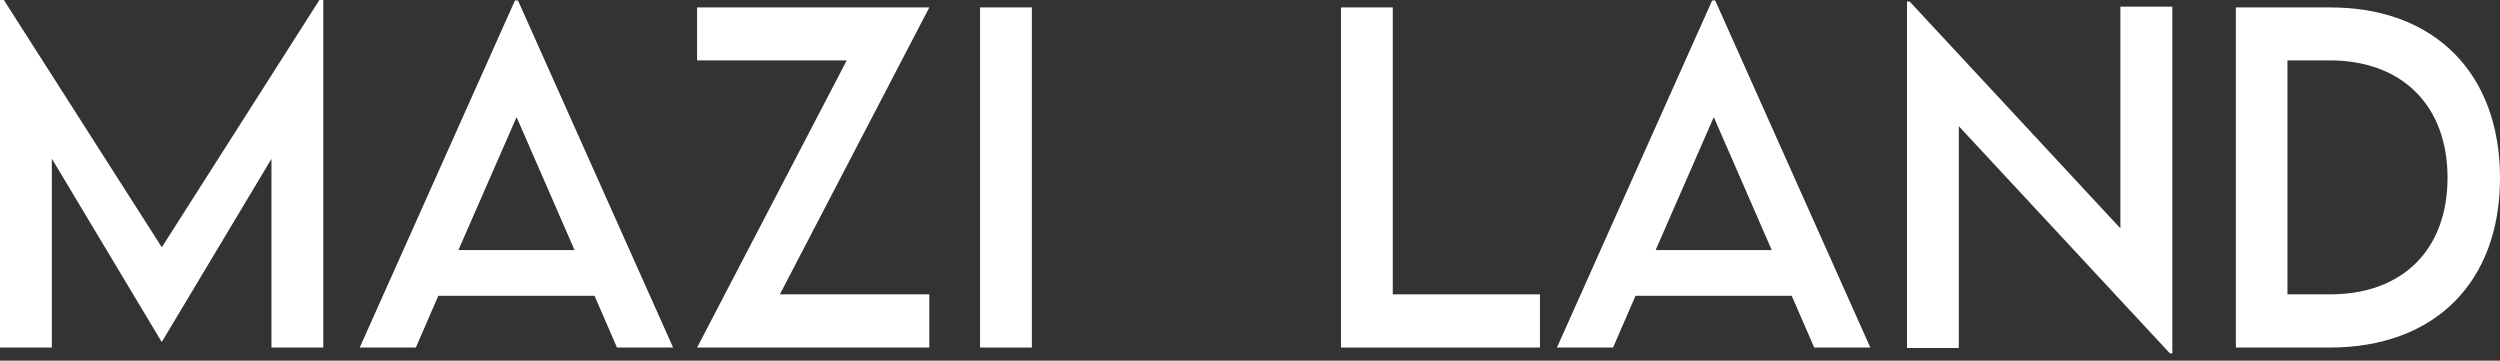
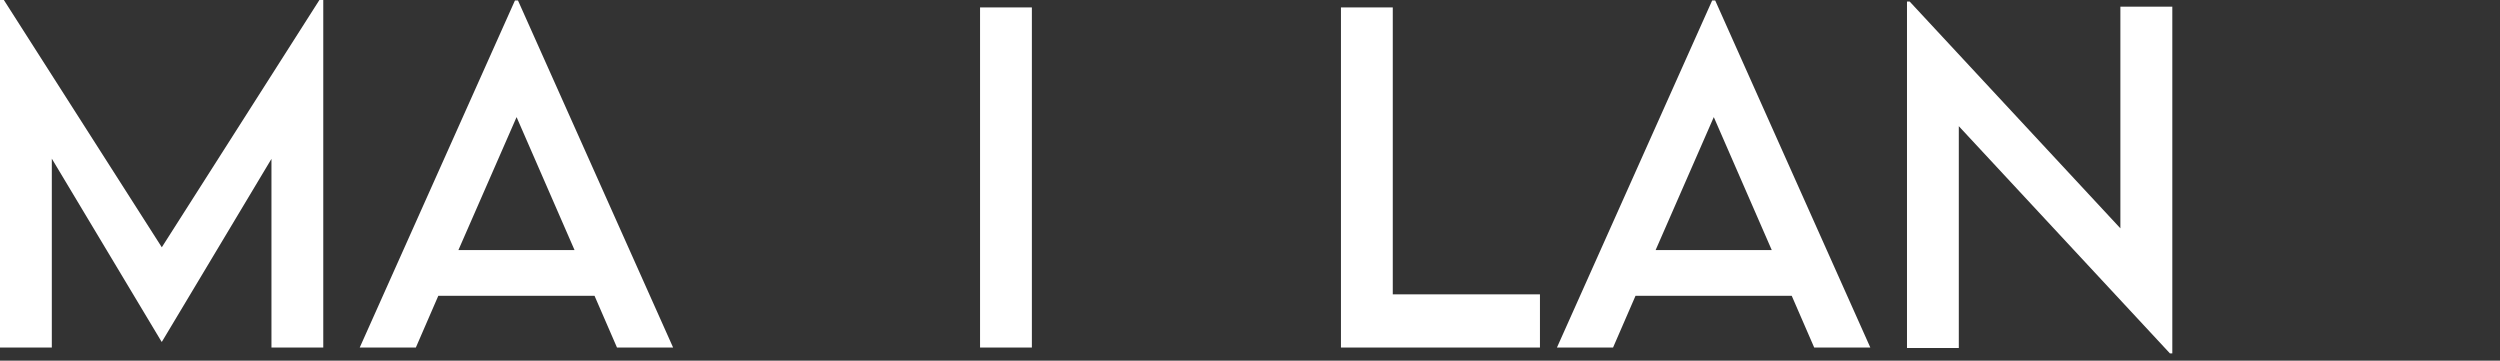
<svg xmlns="http://www.w3.org/2000/svg" width="201" height="29" viewBox="0 0 201 29" fill="none">
  <rect x="0" y="0" width="201" height="29" fill="#333333" stroke="none" />
  <path d="M13.009 19.881L0.311 0H0V27.942H4.166V12.755L12.991 27.478H13.017L21.825 12.773V27.942H25.991V0H25.68L13.009 19.881Z" fill="white" />
  <path fill-rule="evenodd" clip-rule="evenodd" d="M28.922 27.942L41.403 0.036H41.645L54.118 27.942H49.606L47.8 23.782H35.24L33.434 27.942H28.922ZM41.533 9.415L36.857 20.103H46.192L41.533 9.415Z" fill="white" />
-   <path d="M56.046 0.597V4.854H68.078L56.046 27.942H74.716V23.666H62.701L74.716 0.597H56.046Z" fill="white" />
  <path d="M78.796 0.597H82.962V27.942H78.796V0.597Z" fill="white" />
  <path d="M111.979 0.597H107.813V27.942H123.812V23.666H111.979V0.597Z" fill="white" />
  <path fill-rule="evenodd" clip-rule="evenodd" d="M125.178 27.942L137.659 0.036H137.901L150.374 27.942H145.862L144.055 23.782H131.496L129.69 27.942H125.178ZM137.789 9.415L133.113 20.103H142.448L137.789 9.415Z" fill="white" />
  <path d="M170.479 18.358L153.538 0.125H153.322V27.977H157.488V10.145L174.464 28.414H174.654V0.534H170.479V18.358Z" fill="white" />
-   <path fill-rule="evenodd" clip-rule="evenodd" d="M179.763 0.597H187.317C195.745 0.579 201 5.905 201 14.305C201 22.704 195.745 27.942 187.317 27.942H179.763V0.597ZM183.911 23.666H187.352C193.143 23.666 196.782 20.094 196.782 14.287C196.782 8.48 193.126 4.854 187.3 4.854H183.911V23.666Z" fill="white" />
</svg>